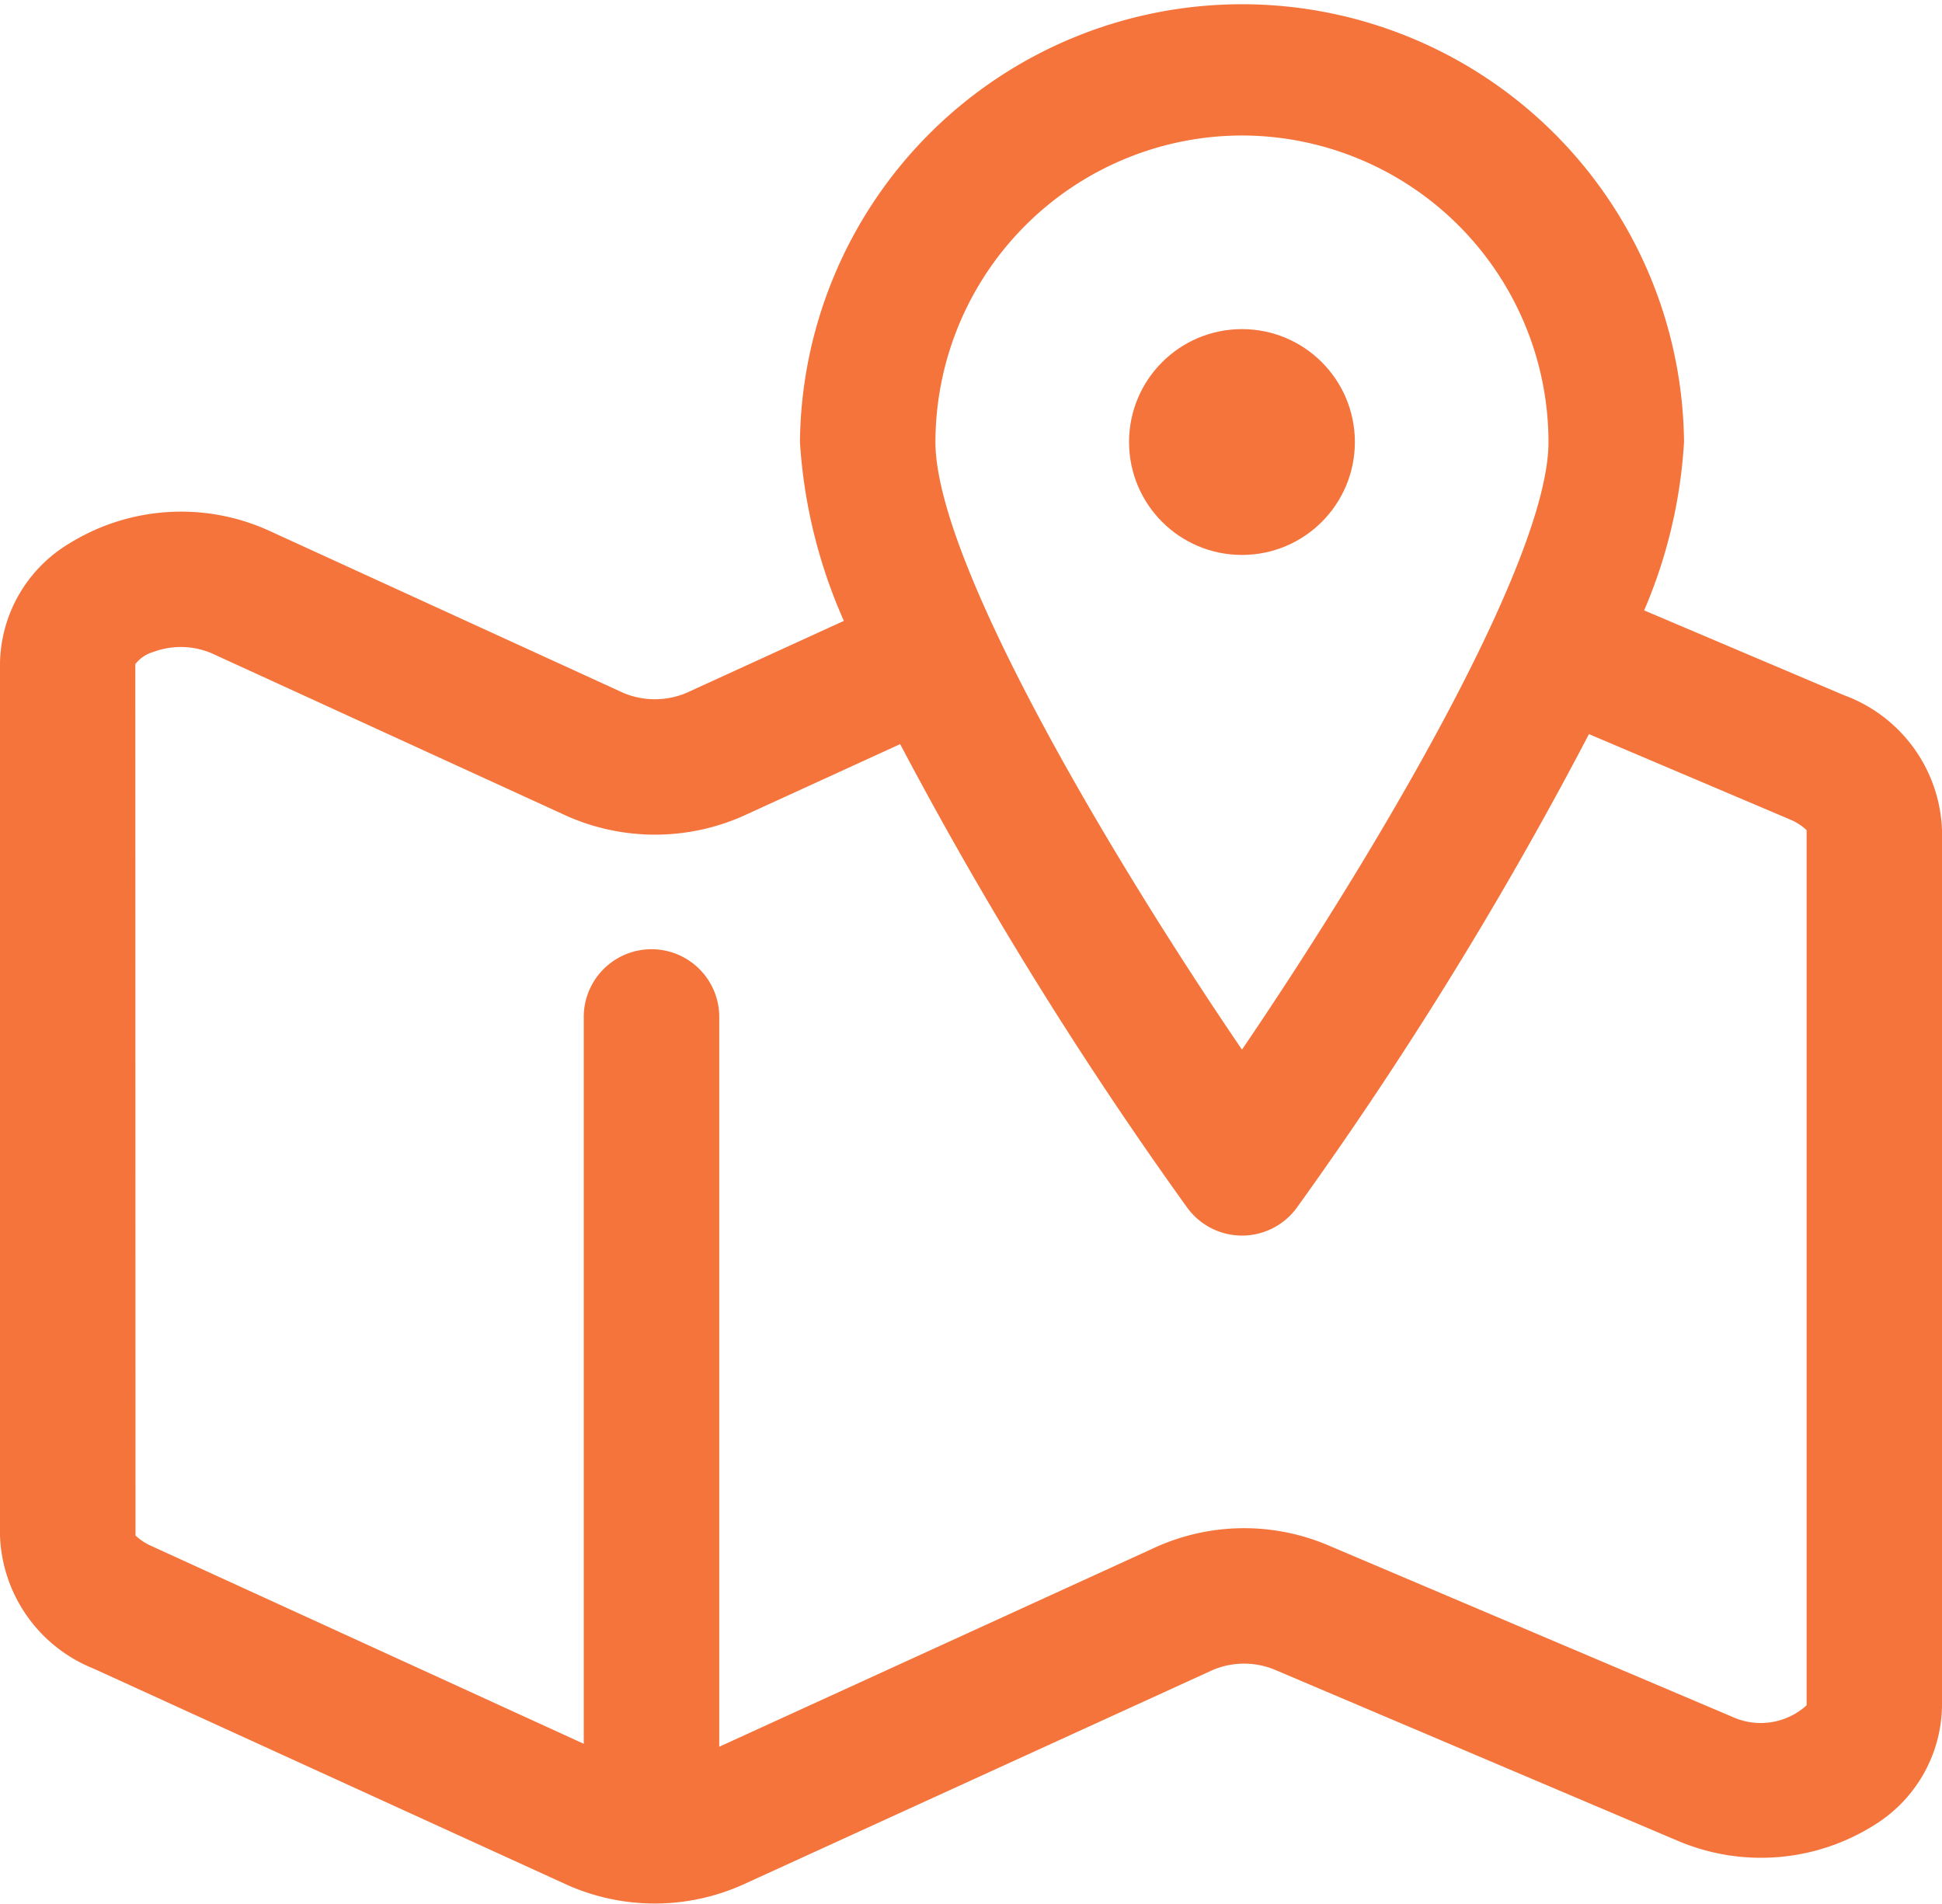
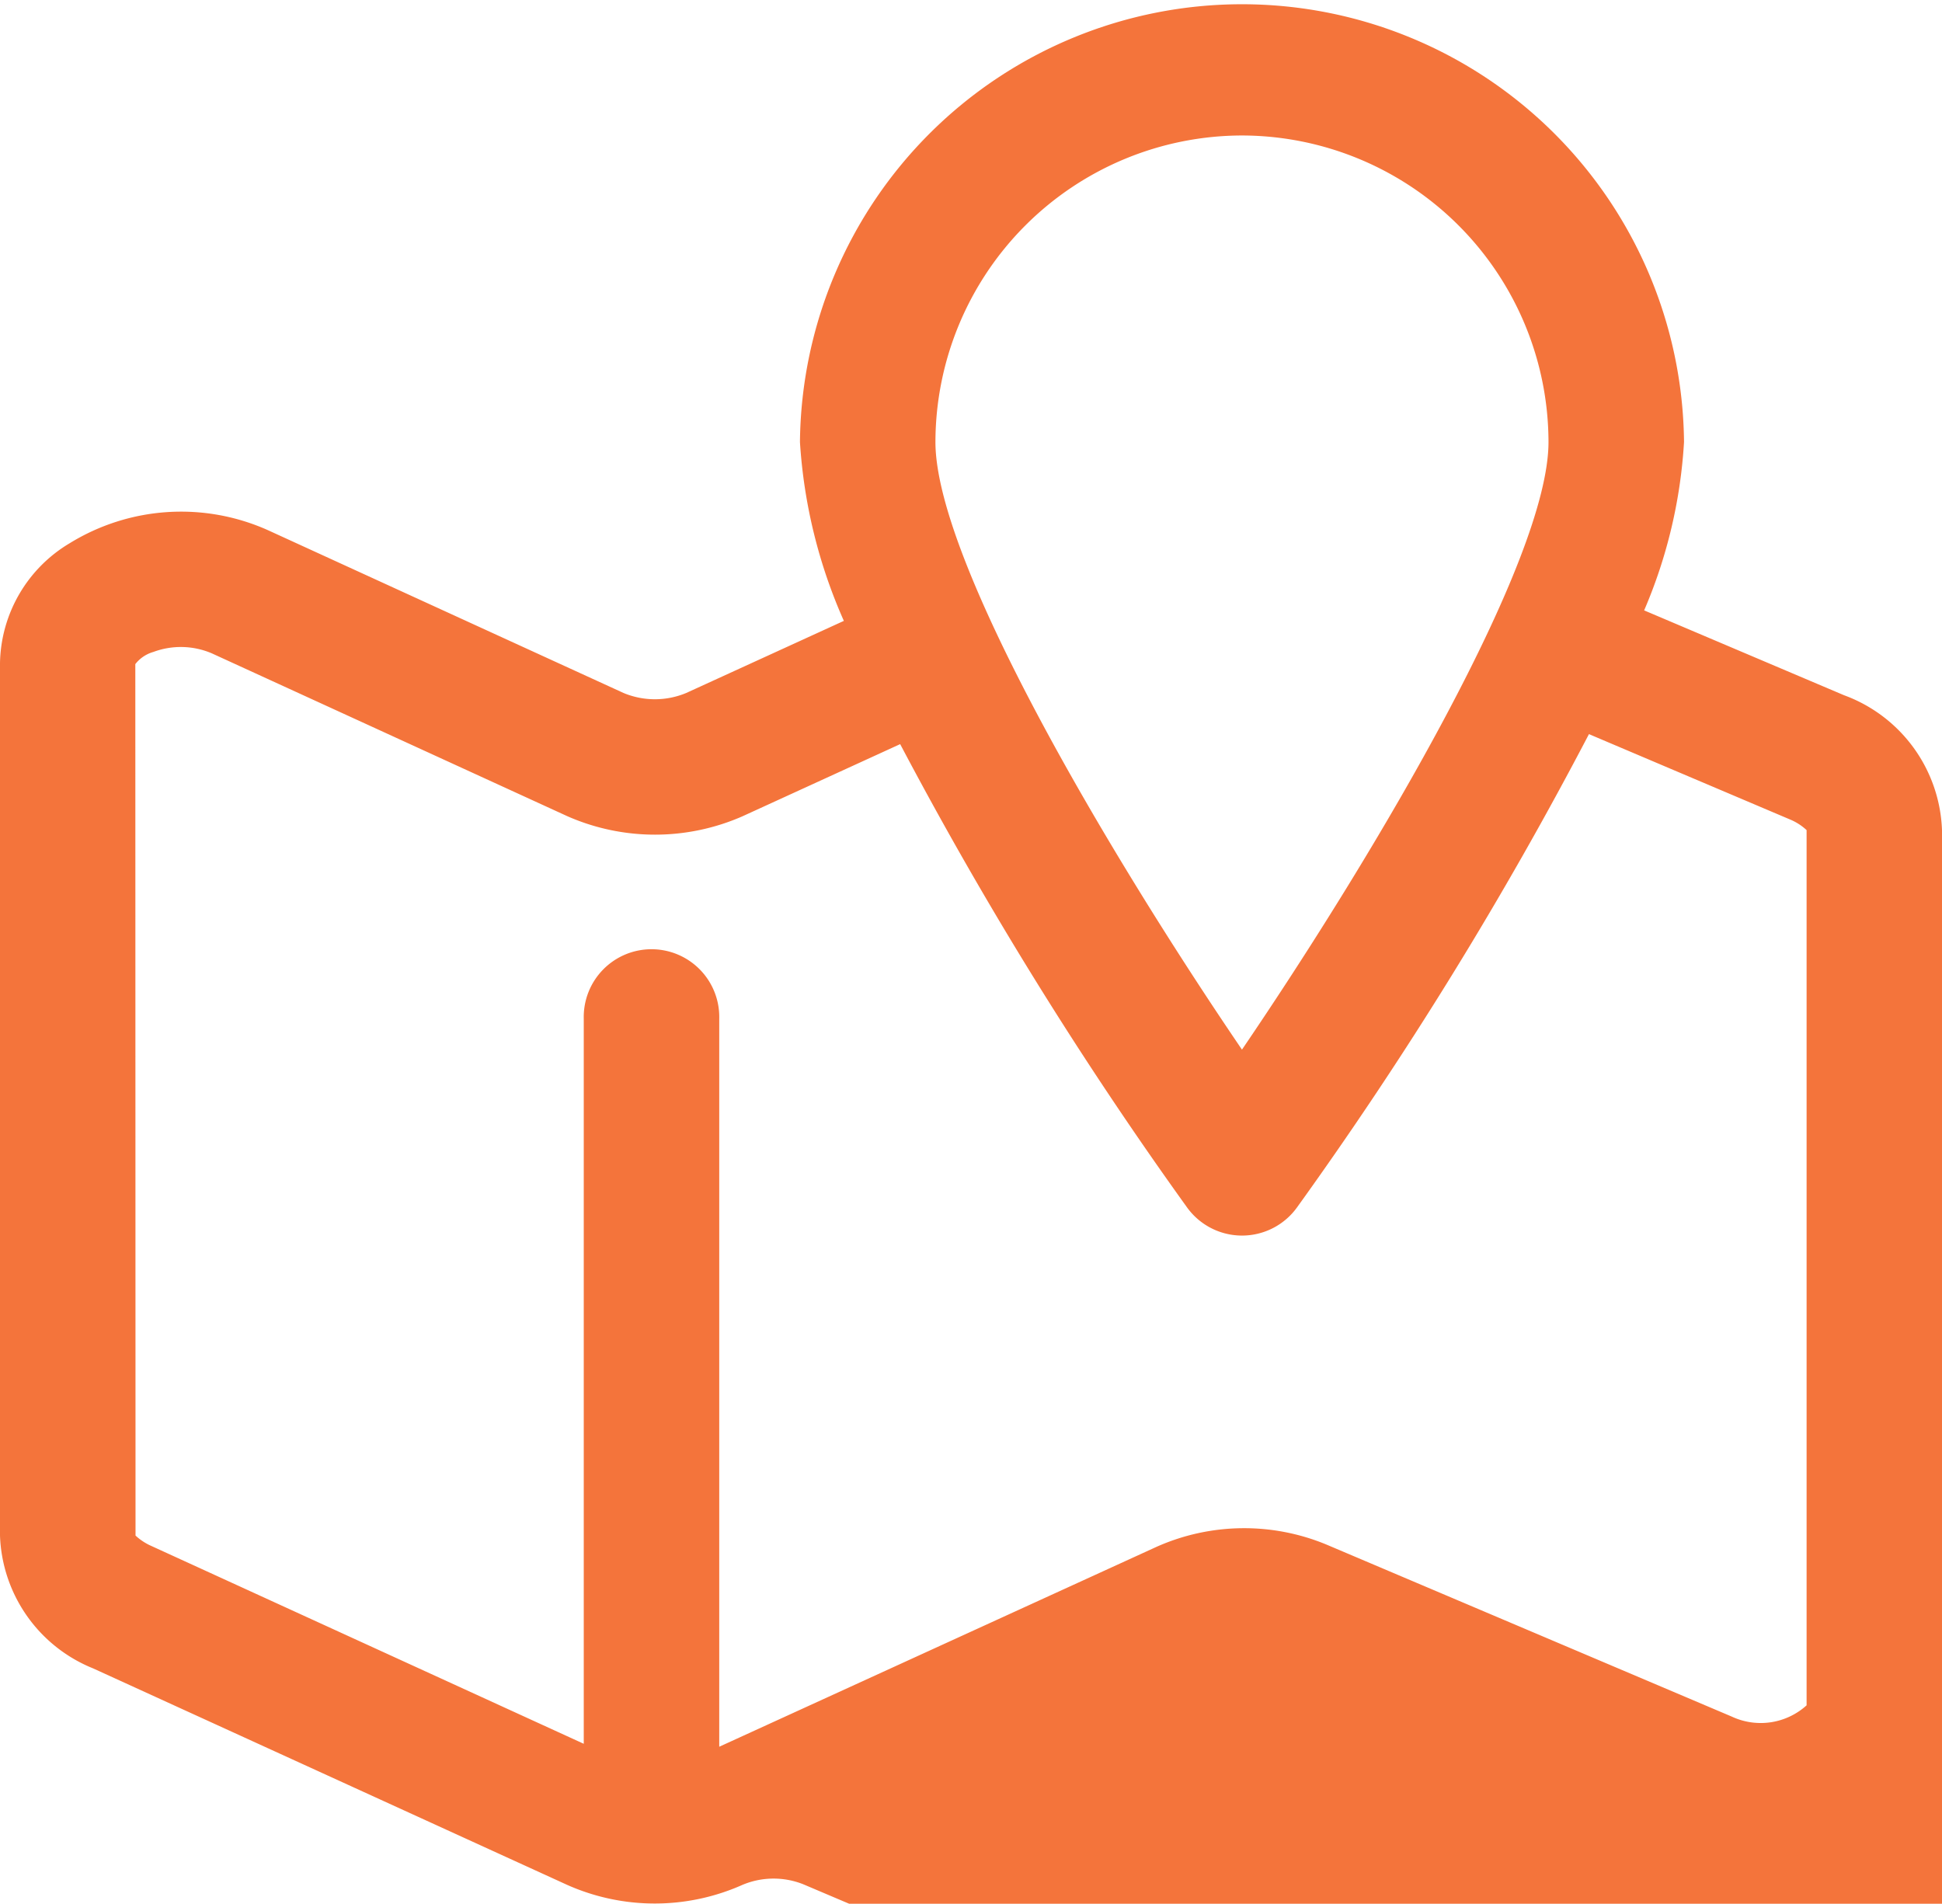
<svg xmlns="http://www.w3.org/2000/svg" width="46.8" height="45.876" viewBox="0 0 46.8 45.876">
  <g id="map-and-location_1_" data-name="map-and-location (1)" transform="translate(0 -4.878)">
    <g id="Group_16050" data-name="Group 16050" transform="translate(0 4.878)">
-       <path id="Path_12235" data-name="Path 12235" d="M44.44,21.632l-4.818-2.045a12.052,12.052,0,0,0,.961-4.057,10.653,10.653,0,0,0-21.305,0,12.522,12.522,0,0,0,1.058,4.31l-3.8,1.738a1.963,1.963,0,0,1-1.508,0L6.463,17.657a5.12,5.12,0,0,0-4.784.312A3.43,3.43,0,0,0,0,20.855V41.883a3.585,3.585,0,0,0,2.244,3.2L13.668,50.3a5.188,5.188,0,0,0,4.223,0L29.23,45.12a1.936,1.936,0,0,1,1.466-.015l9.756,4.141a5.12,5.12,0,0,0,4.715-.387A3.432,3.432,0,0,0,46.8,46V24.882a3.6,3.6,0,0,0-2.36-3.25ZM29.93,8.143a7.4,7.4,0,0,1,7.387,7.387c0,2.842-4.105,9.817-7.387,14.642-3.282-4.825-7.387-11.8-7.387-14.642A7.4,7.4,0,0,1,29.93,8.143Zm11.8,38.1L31.968,42.1a5.183,5.183,0,0,0-4.093.052L17.333,46.971V29.426a1.633,1.633,0,1,0-3.265,0V46.9L3.6,42.111a1.376,1.376,0,0,1-.334-.229l-.005-21a.841.841,0,0,1,.434-.293,1.9,1.9,0,0,1,1.411.034l8.571,3.926a5.243,5.243,0,0,0,4.216,0l3.8-1.739a95.4,95.4,0,0,0,6.914,11.165,1.633,1.633,0,0,0,2.649,0,94.34,94.34,0,0,0,7.036-11.406l4.872,2.068a1.347,1.347,0,0,1,.373.245l0,21.091a1.648,1.648,0,0,1-1.811.268Z" transform="translate(0 -4.878)" fill="#f4743b" />
-       <circle id="Ellipse_133" data-name="Ellipse 133" cx="2.721" cy="2.721" r="2.721" transform="translate(27.209 7.931)" fill="#f4743b" />
+       <path id="Path_12235" data-name="Path 12235" d="M44.44,21.632l-4.818-2.045a12.052,12.052,0,0,0,.961-4.057,10.653,10.653,0,0,0-21.305,0,12.522,12.522,0,0,0,1.058,4.31l-3.8,1.738a1.963,1.963,0,0,1-1.508,0L6.463,17.657a5.12,5.12,0,0,0-4.784.312A3.43,3.43,0,0,0,0,20.855V41.883a3.585,3.585,0,0,0,2.244,3.2L13.668,50.3a5.188,5.188,0,0,0,4.223,0a1.936,1.936,0,0,1,1.466-.015l9.756,4.141a5.12,5.12,0,0,0,4.715-.387A3.432,3.432,0,0,0,46.8,46V24.882a3.6,3.6,0,0,0-2.36-3.25ZM29.93,8.143a7.4,7.4,0,0,1,7.387,7.387c0,2.842-4.105,9.817-7.387,14.642-3.282-4.825-7.387-11.8-7.387-14.642A7.4,7.4,0,0,1,29.93,8.143Zm11.8,38.1L31.968,42.1a5.183,5.183,0,0,0-4.093.052L17.333,46.971V29.426a1.633,1.633,0,1,0-3.265,0V46.9L3.6,42.111a1.376,1.376,0,0,1-.334-.229l-.005-21a.841.841,0,0,1,.434-.293,1.9,1.9,0,0,1,1.411.034l8.571,3.926a5.243,5.243,0,0,0,4.216,0l3.8-1.739a95.4,95.4,0,0,0,6.914,11.165,1.633,1.633,0,0,0,2.649,0,94.34,94.34,0,0,0,7.036-11.406l4.872,2.068a1.347,1.347,0,0,1,.373.245l0,21.091a1.648,1.648,0,0,1-1.811.268Z" transform="translate(0 -4.878)" fill="#f4743b" />
    </g>
  </g>
</svg>